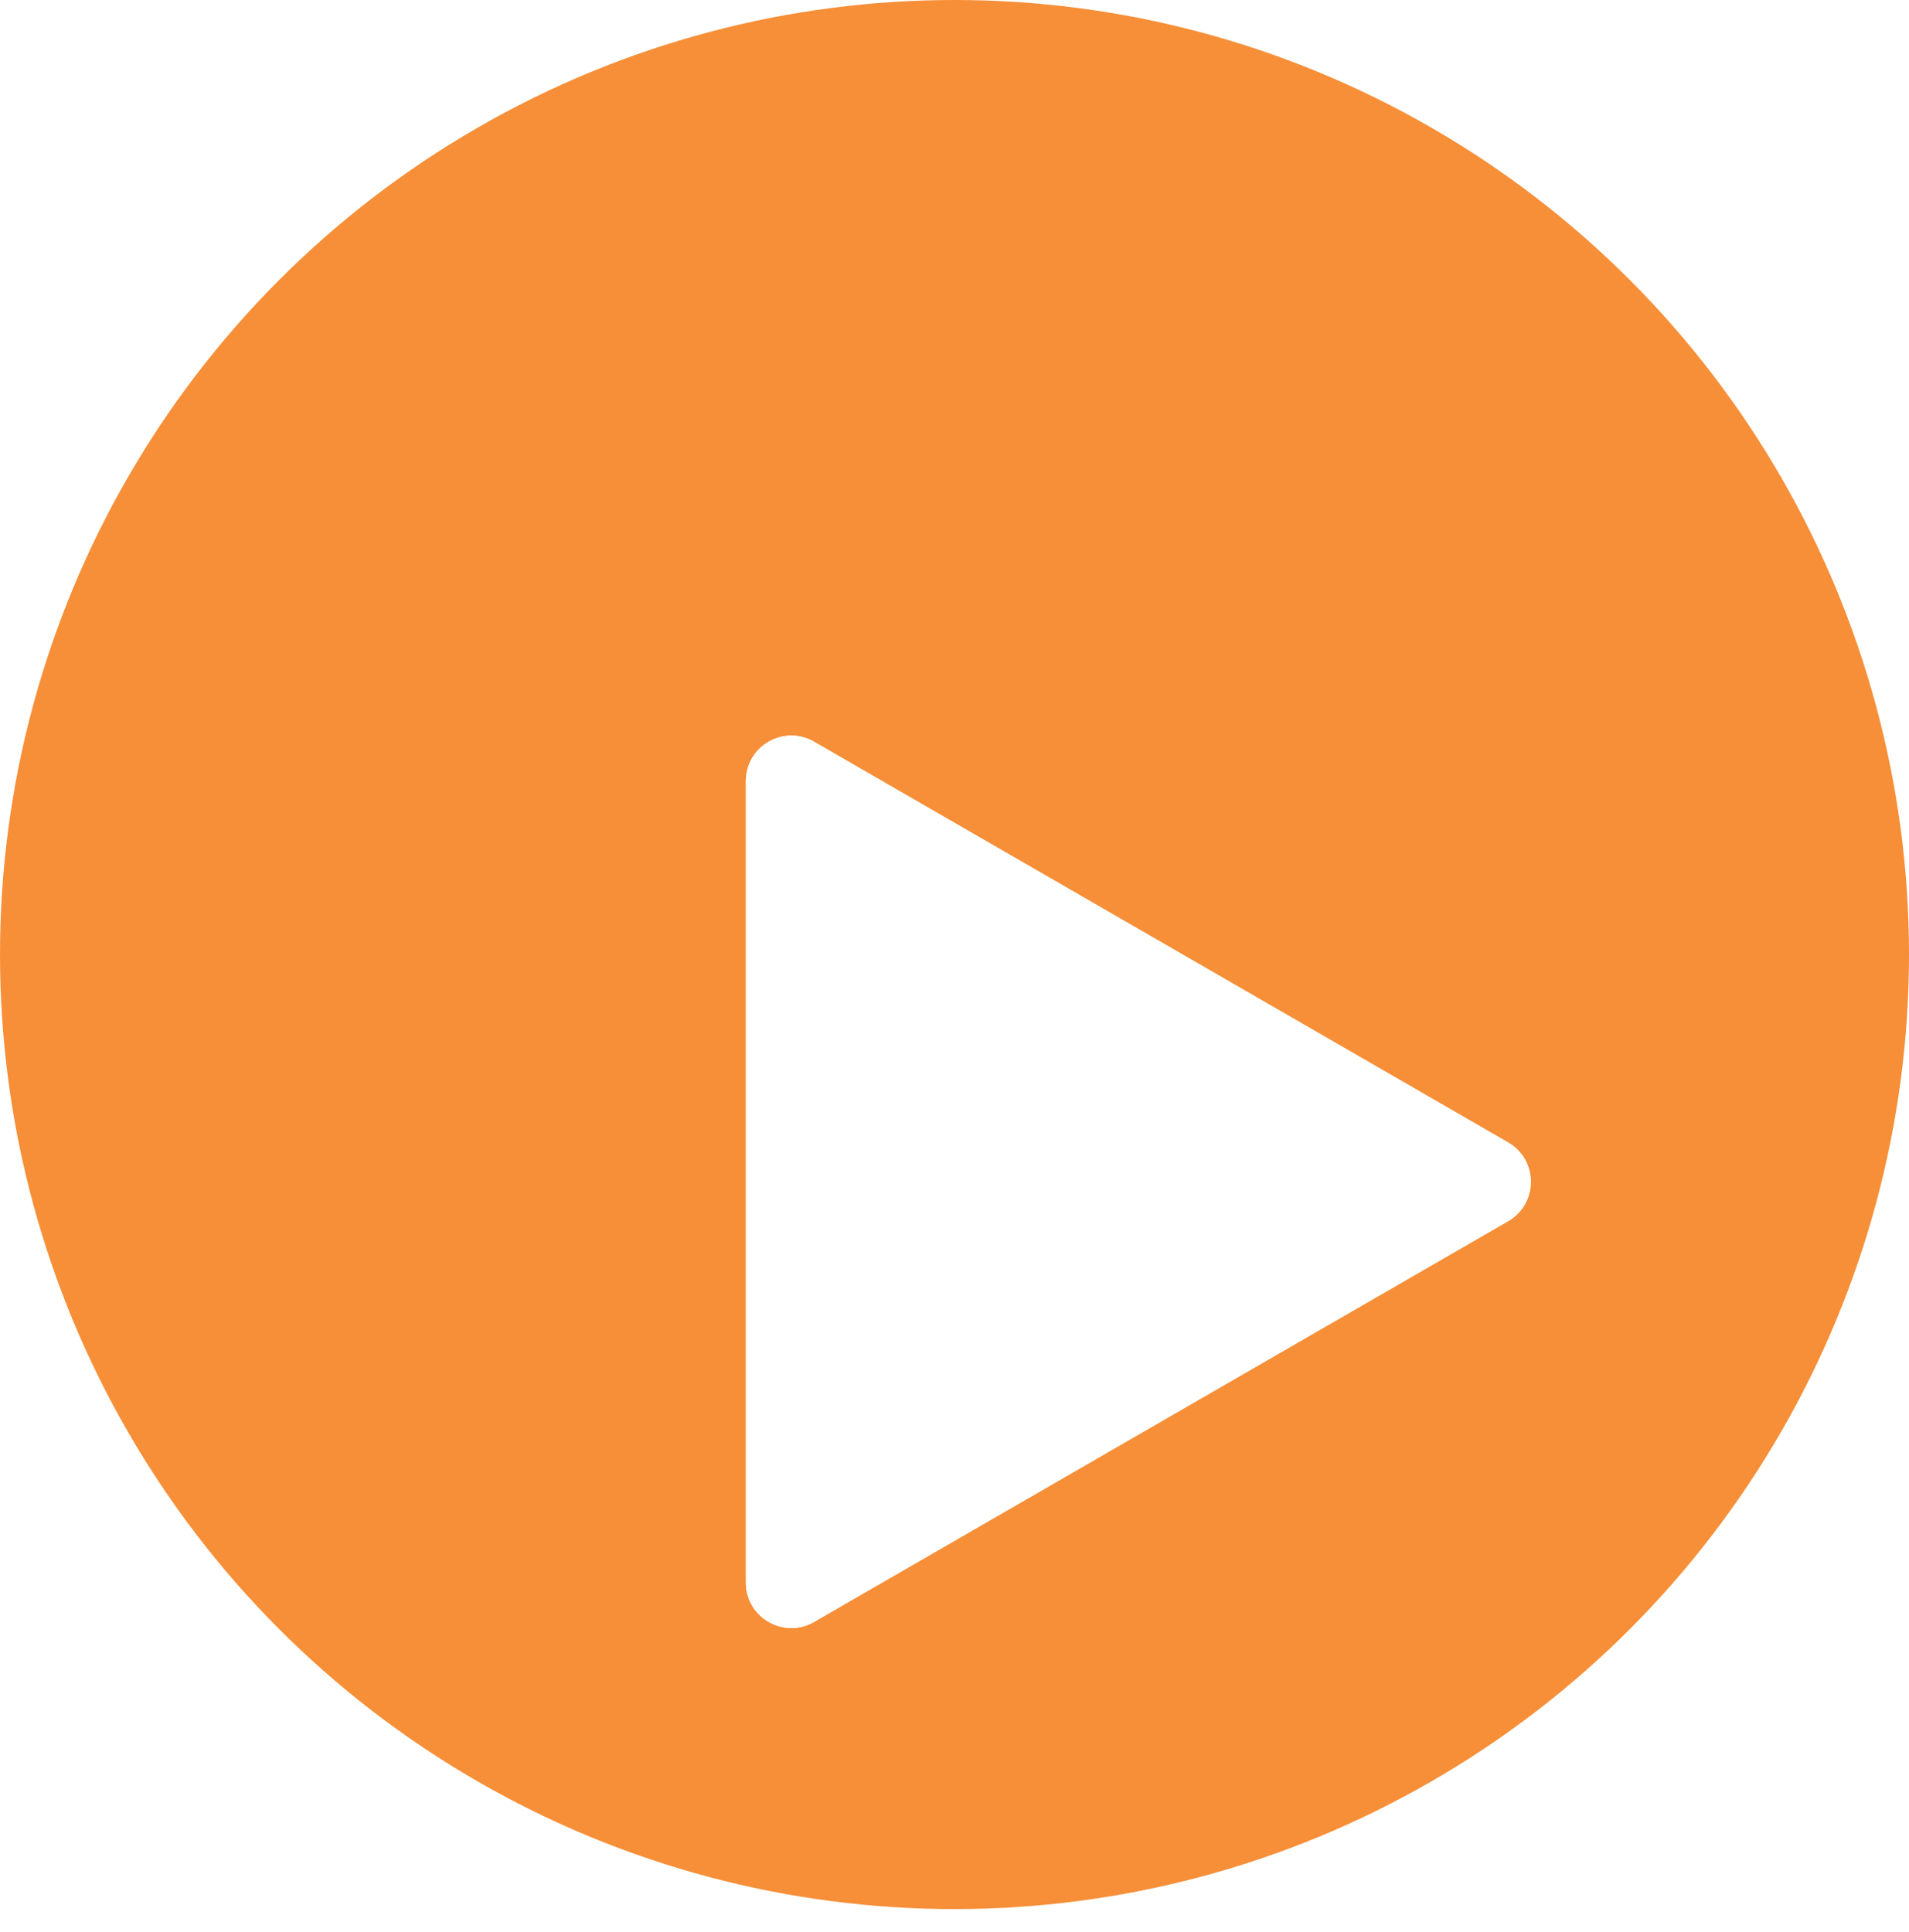
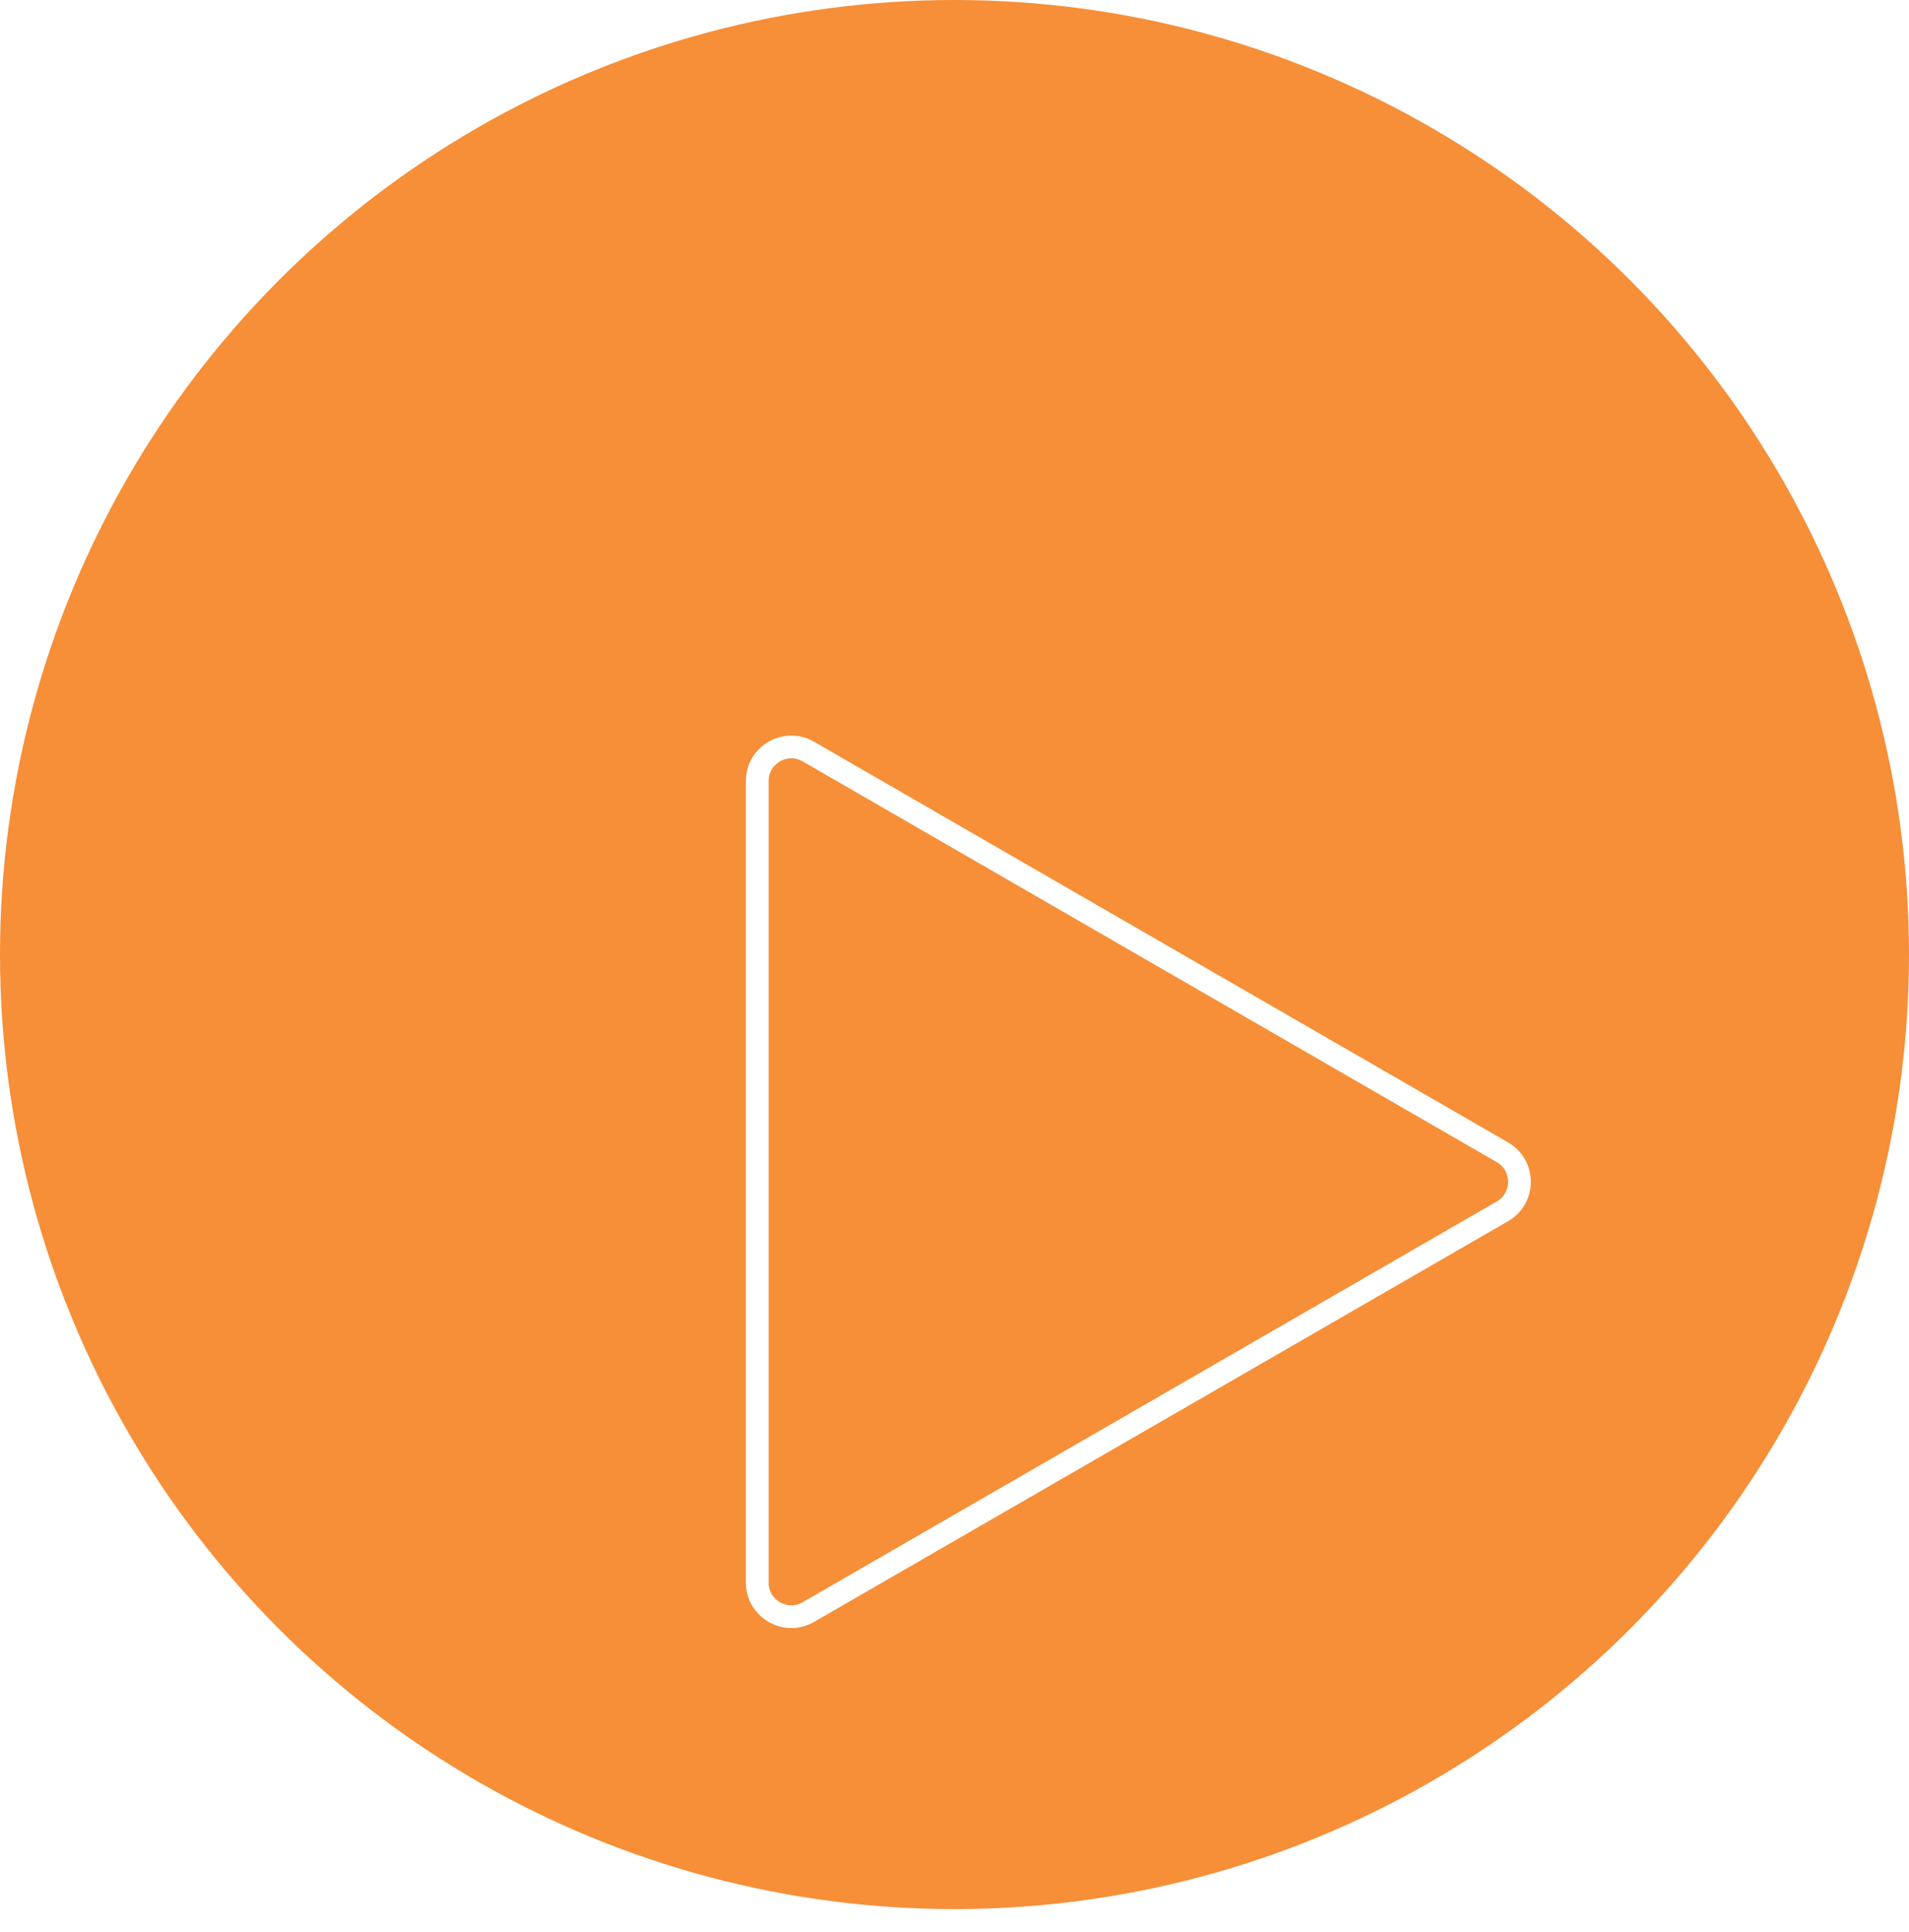
<svg xmlns="http://www.w3.org/2000/svg" width="84" height="85" viewBox="0 0 84 85" fill="none">
  <circle cx="42" cy="42" r="42" fill="#F68F38" />
  <g filter="url(#filter0_d_1121_925)">
-     <path d="M63.36 40.268C64.693 41.038 64.693 42.962 63.36 43.732L32.82 61.364C31.487 62.134 29.82 61.172 29.82 59.632L29.82 24.368C29.82 22.828 31.487 21.866 32.82 22.636L63.36 40.268Z" fill="white" />
    <path d="M63.11 40.701C64.11 41.278 64.11 42.722 63.11 43.299L32.57 60.931C31.57 61.509 30.32 60.787 30.32 59.632L30.32 24.368C30.32 23.213 31.57 22.491 32.57 23.069L63.11 40.701Z" stroke="white" />
  </g>
  <defs>
    <filter id="filter0_d_1121_925" x="20.32" y="19.865" width="59.54" height="64.27" filterUnits="userSpaceOnUse" color-interpolation-filters="sRGB">
      <feFlood flood-opacity="0" result="BackgroundImageFix" />
      <feColorMatrix in="SourceAlpha" type="matrix" values="0 0 0 0 0 0 0 0 0 0 0 0 0 0 0 0 0 0 127 0" result="hardAlpha" />
      <feOffset dx="3" dy="10" />
      <feGaussianBlur stdDeviation="6.25" />
      <feComposite in2="hardAlpha" operator="out" />
      <feColorMatrix type="matrix" values="0 0 0 0 0 0 0 0 0 0 0 0 0 0 0 0 0 0 0.25 0" />
      <feBlend mode="normal" in2="BackgroundImageFix" result="effect1_dropShadow_1121_925" />
      <feBlend mode="normal" in="SourceGraphic" in2="effect1_dropShadow_1121_925" result="shape" />
    </filter>
  </defs>
</svg>